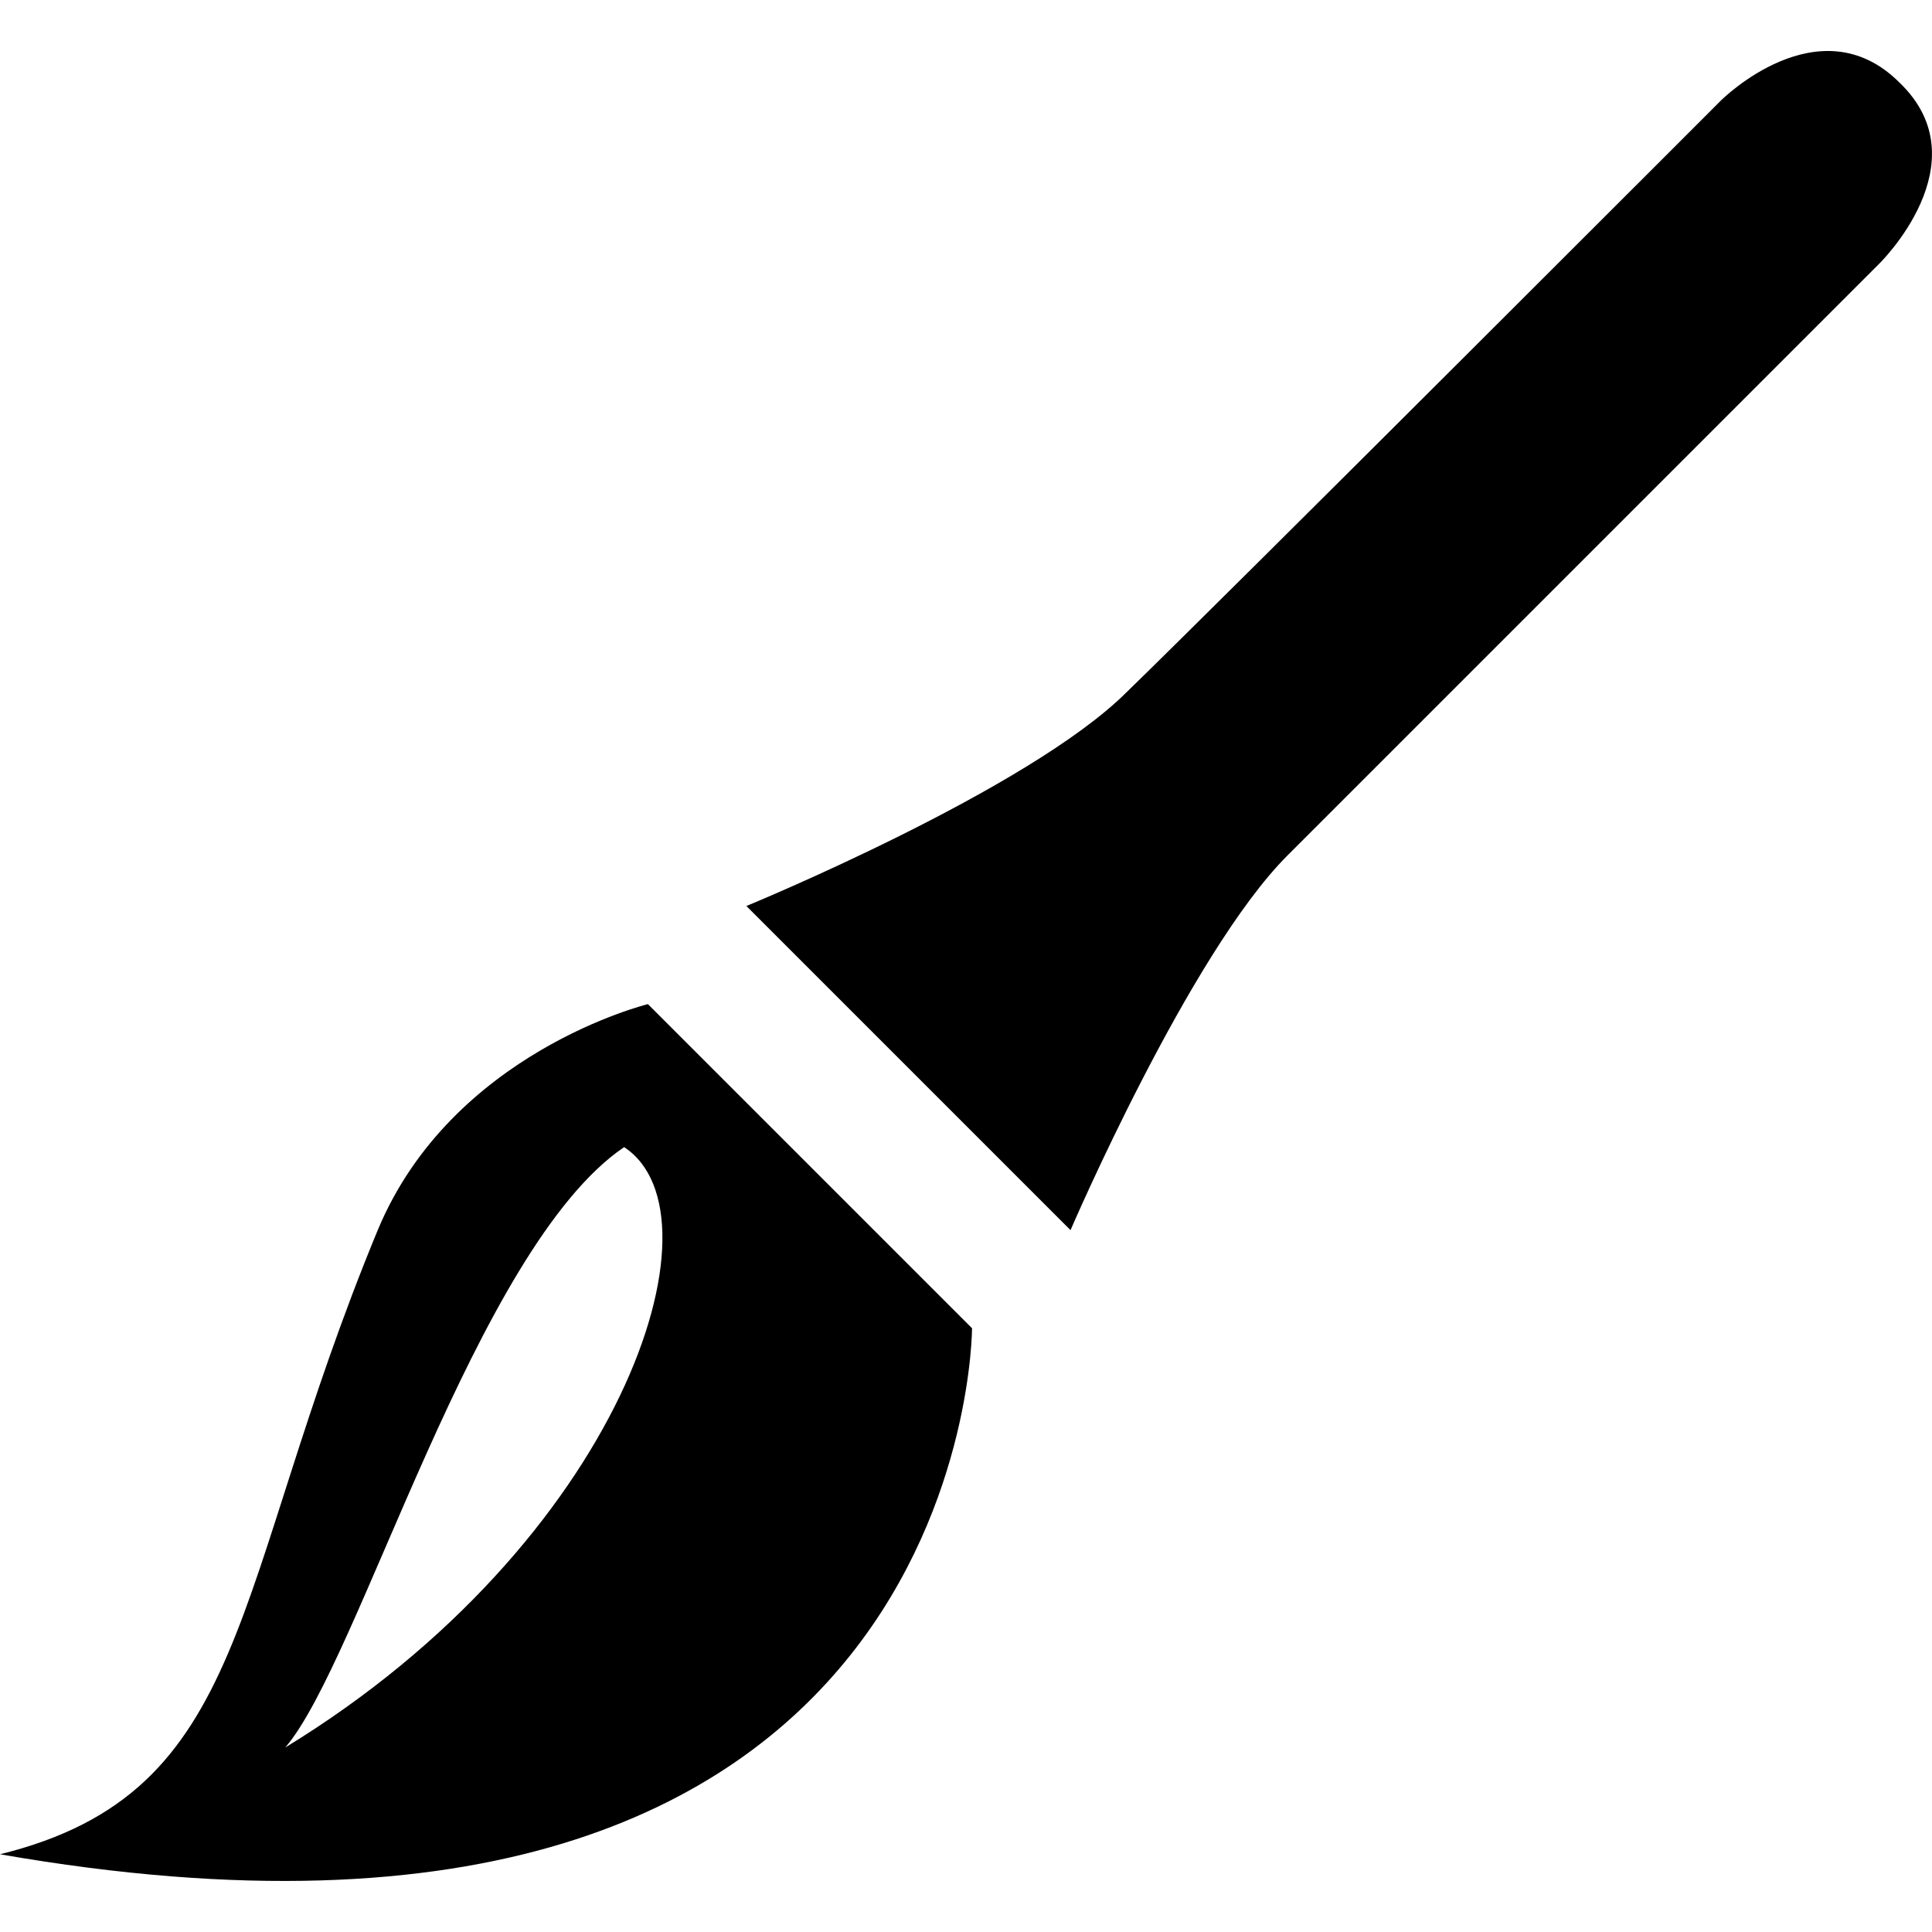
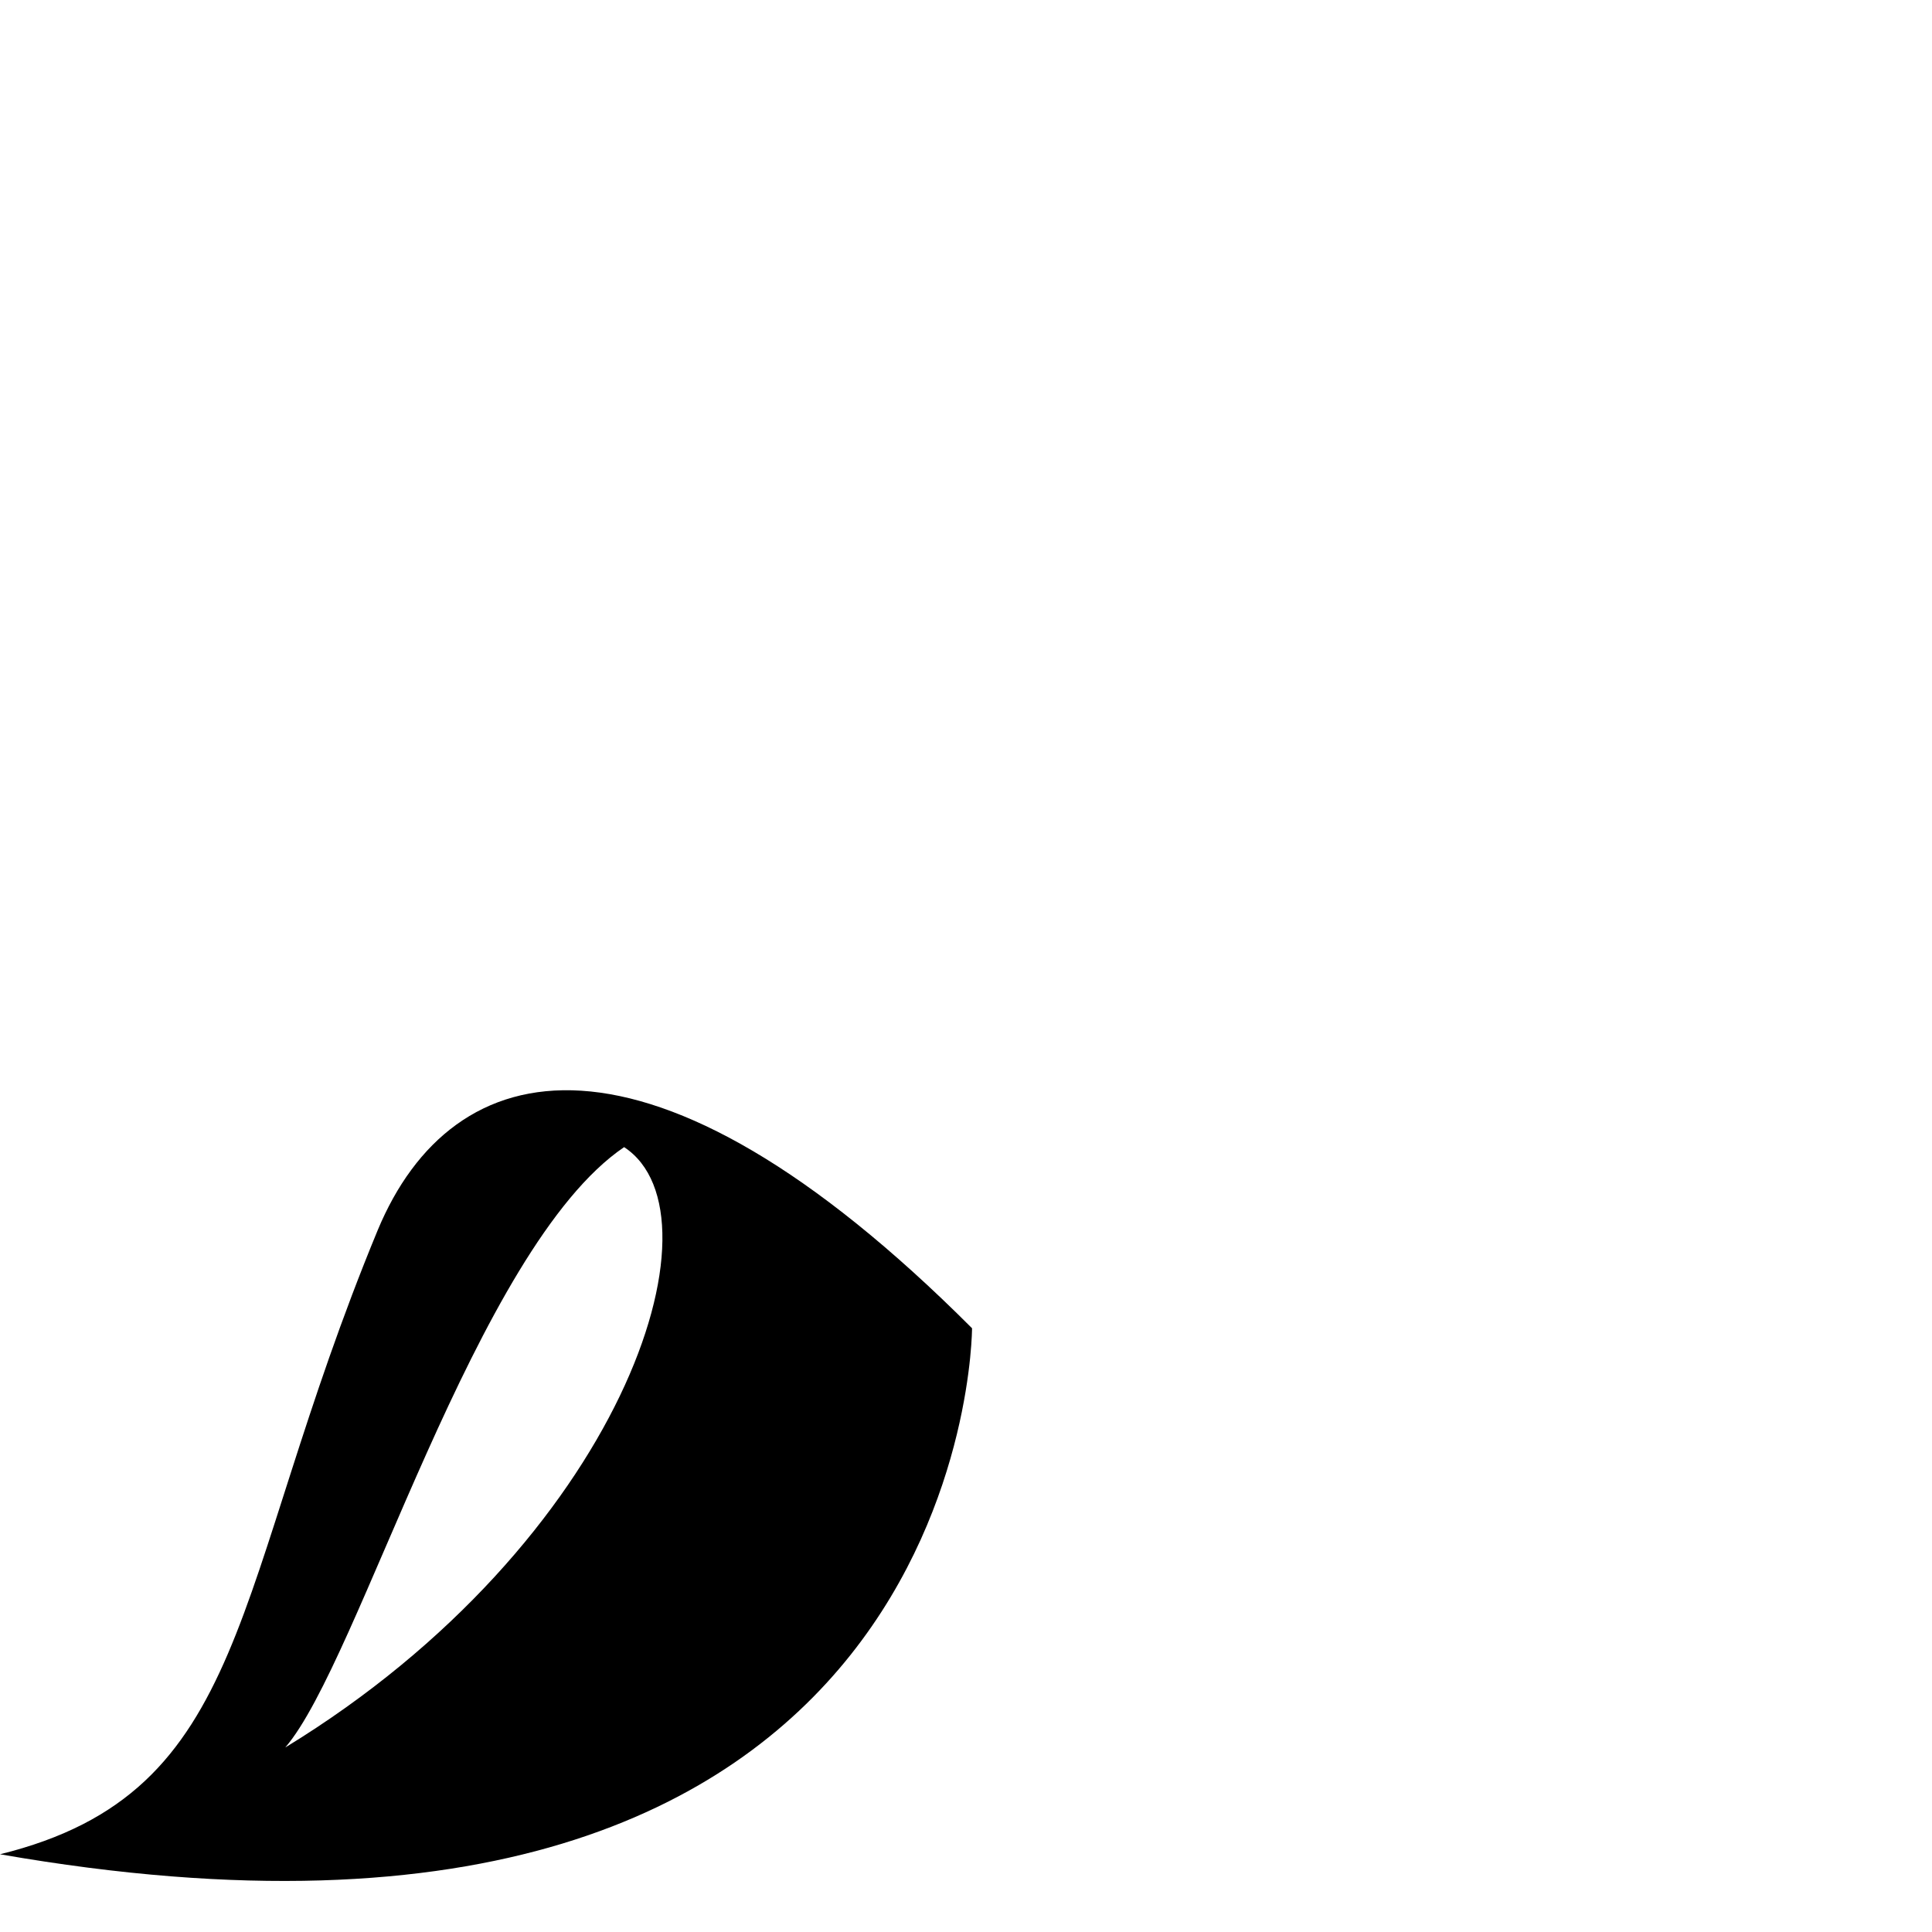
<svg xmlns="http://www.w3.org/2000/svg" version="1.1" id="Layer_1" x="0px" y="0px" viewBox="131 -131 512 512" style="enable-background:new 131 -131 512 512;" xml:space="preserve">
  <g id="XMLID_1_">
-     <path id="XMLID_8_" d="M634.4-109.1c-21.3-21.3-47.3,4.7-47.3,4.7S456.4,26.4,429.6,52.4c-26,26-100.8,56.7-100.8,56.7l85.9,85.9   c0,0,31.5-73.3,57.5-99.3S629-61.1,629-61.1S656.5-87.9,634.4-109.1z" />
-     <path id="XMLID_11_" d="M231.1,195C191.7,290.3,198,343.9,131,360.4C388.6,405.4,388.6,221,388.6,221l-85.9-85.9   C302.8,135.1,250.8,147.7,231.1,195z M206.6,332.1c19.7-22.8,50.4-132.4,89.8-159.1C324,191.1,295.7,277.7,206.6,332.1z" />
+     <path id="XMLID_11_" d="M231.1,195C191.7,290.3,198,343.9,131,360.4C388.6,405.4,388.6,221,388.6,221C302.8,135.1,250.8,147.7,231.1,195z M206.6,332.1c19.7-22.8,50.4-132.4,89.8-159.1C324,191.1,295.7,277.7,206.6,332.1z" />
  </g>
</svg>